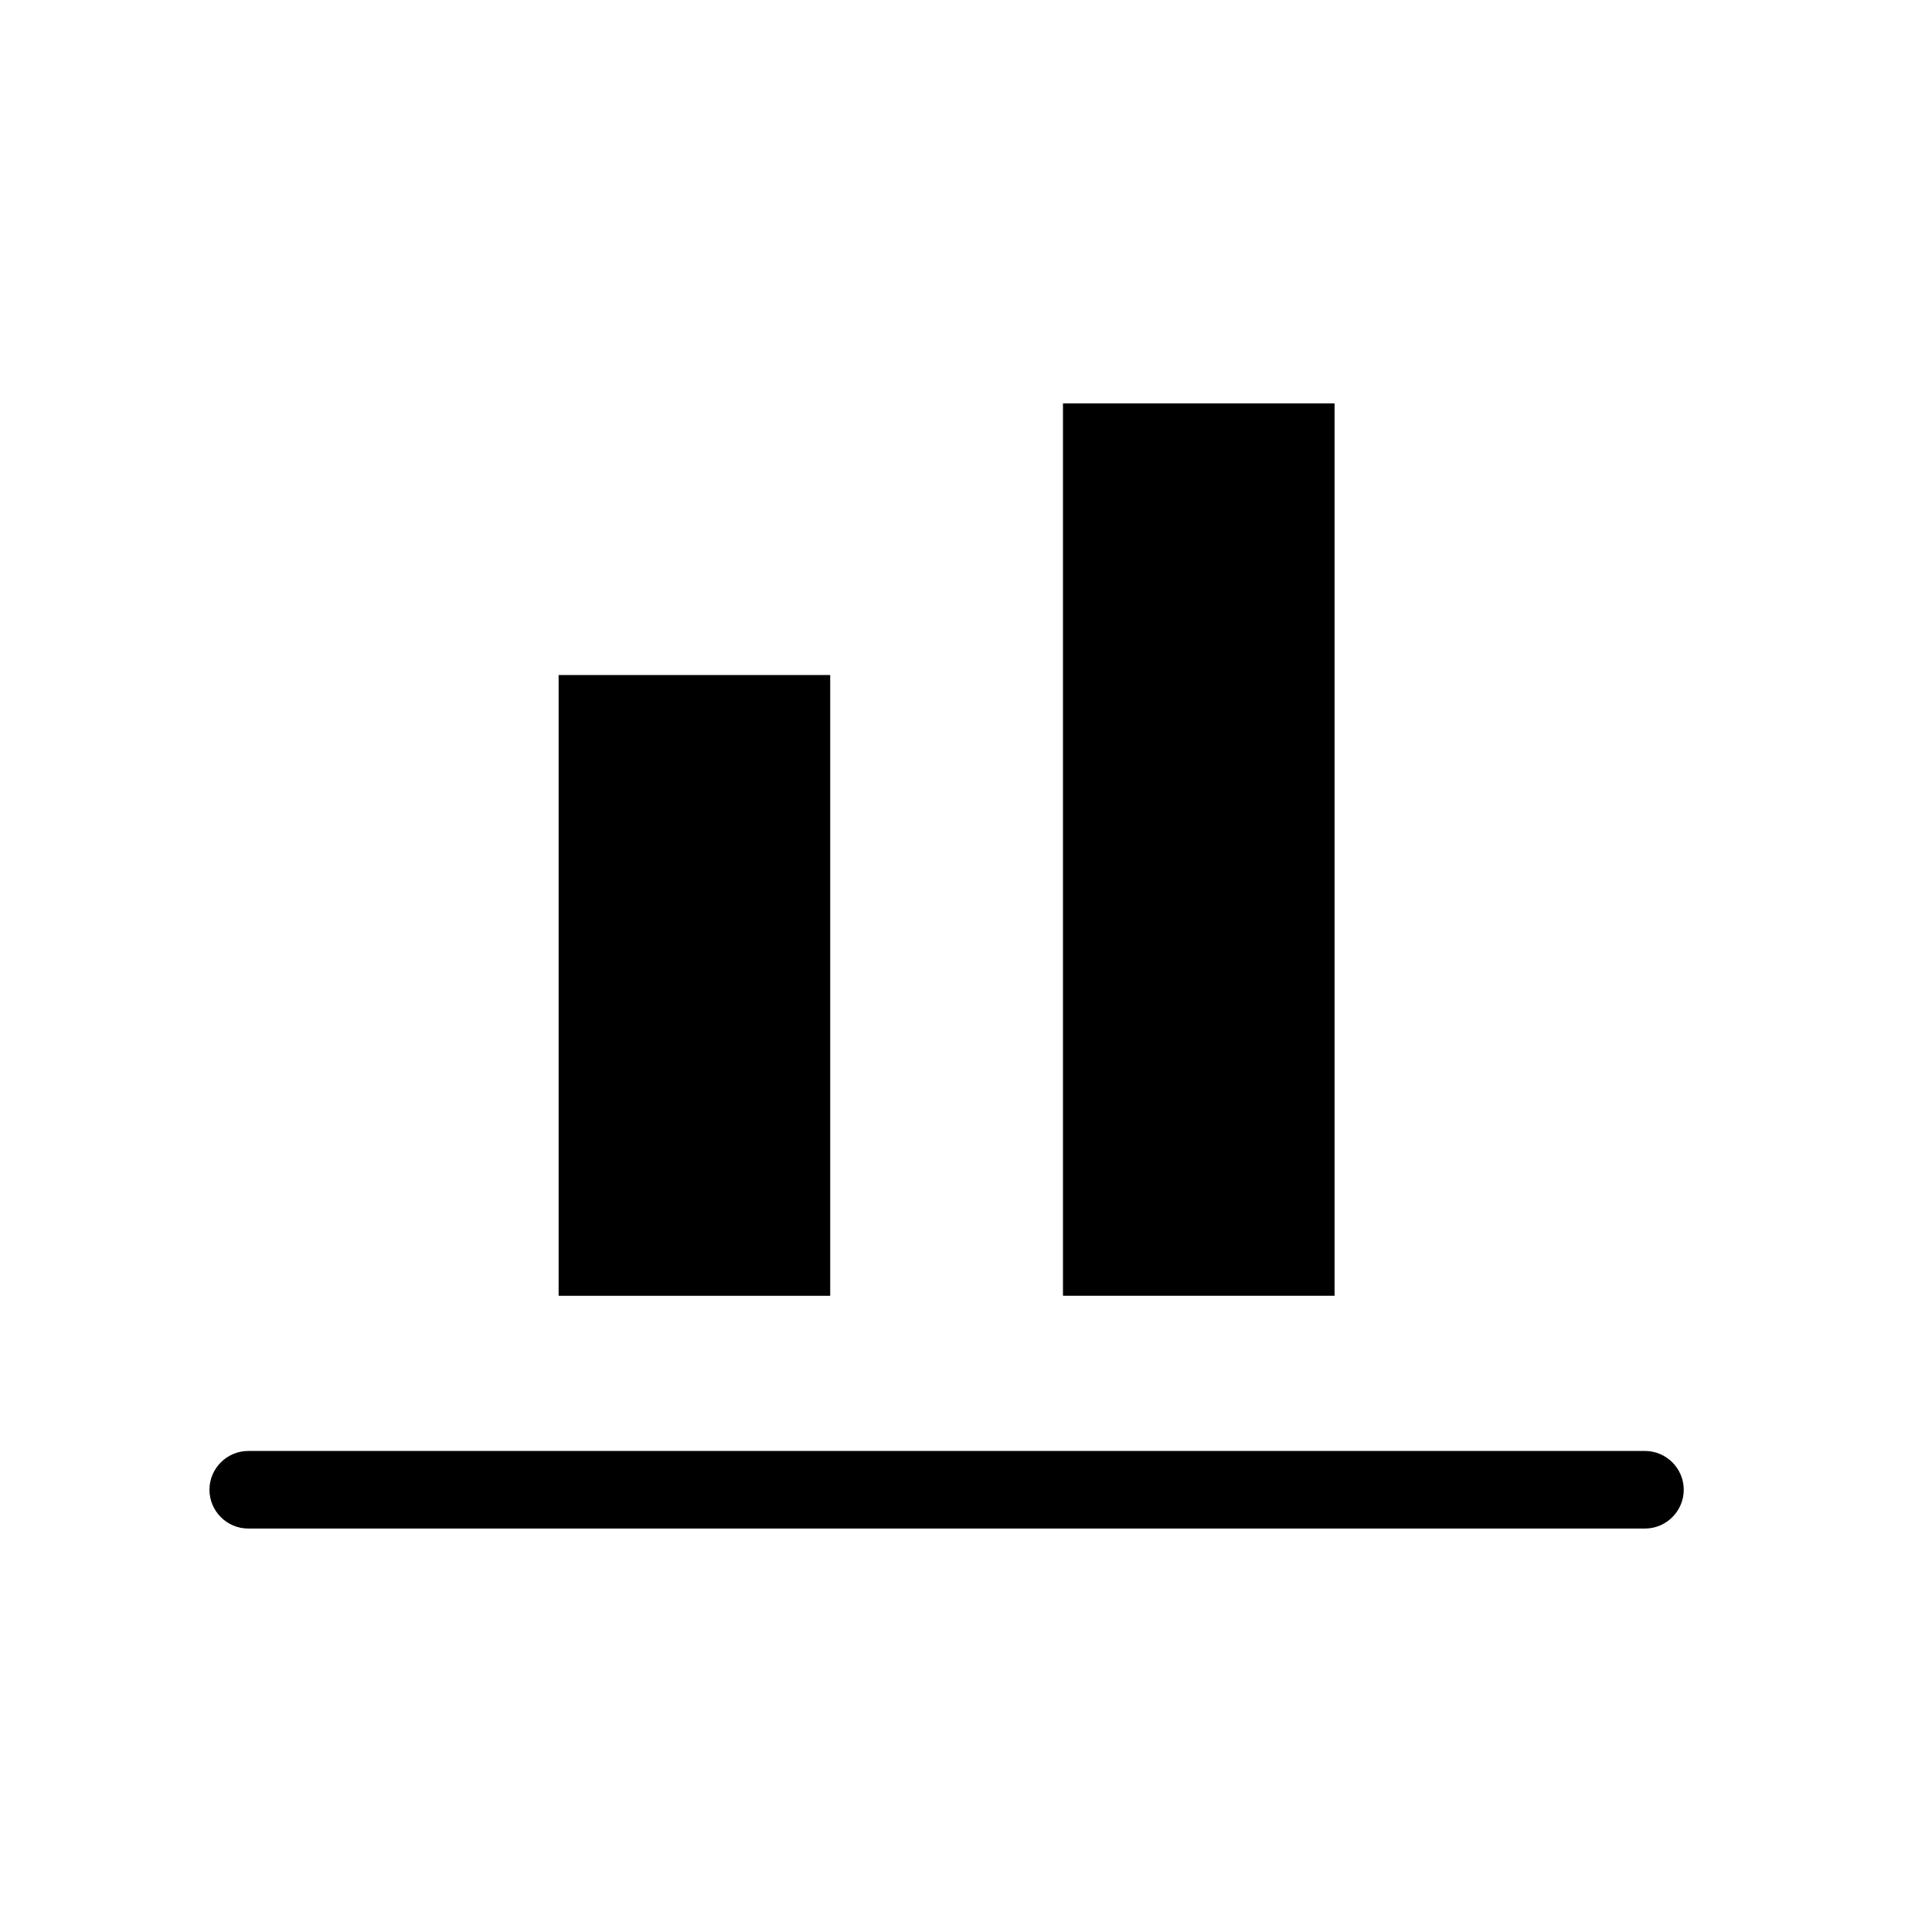
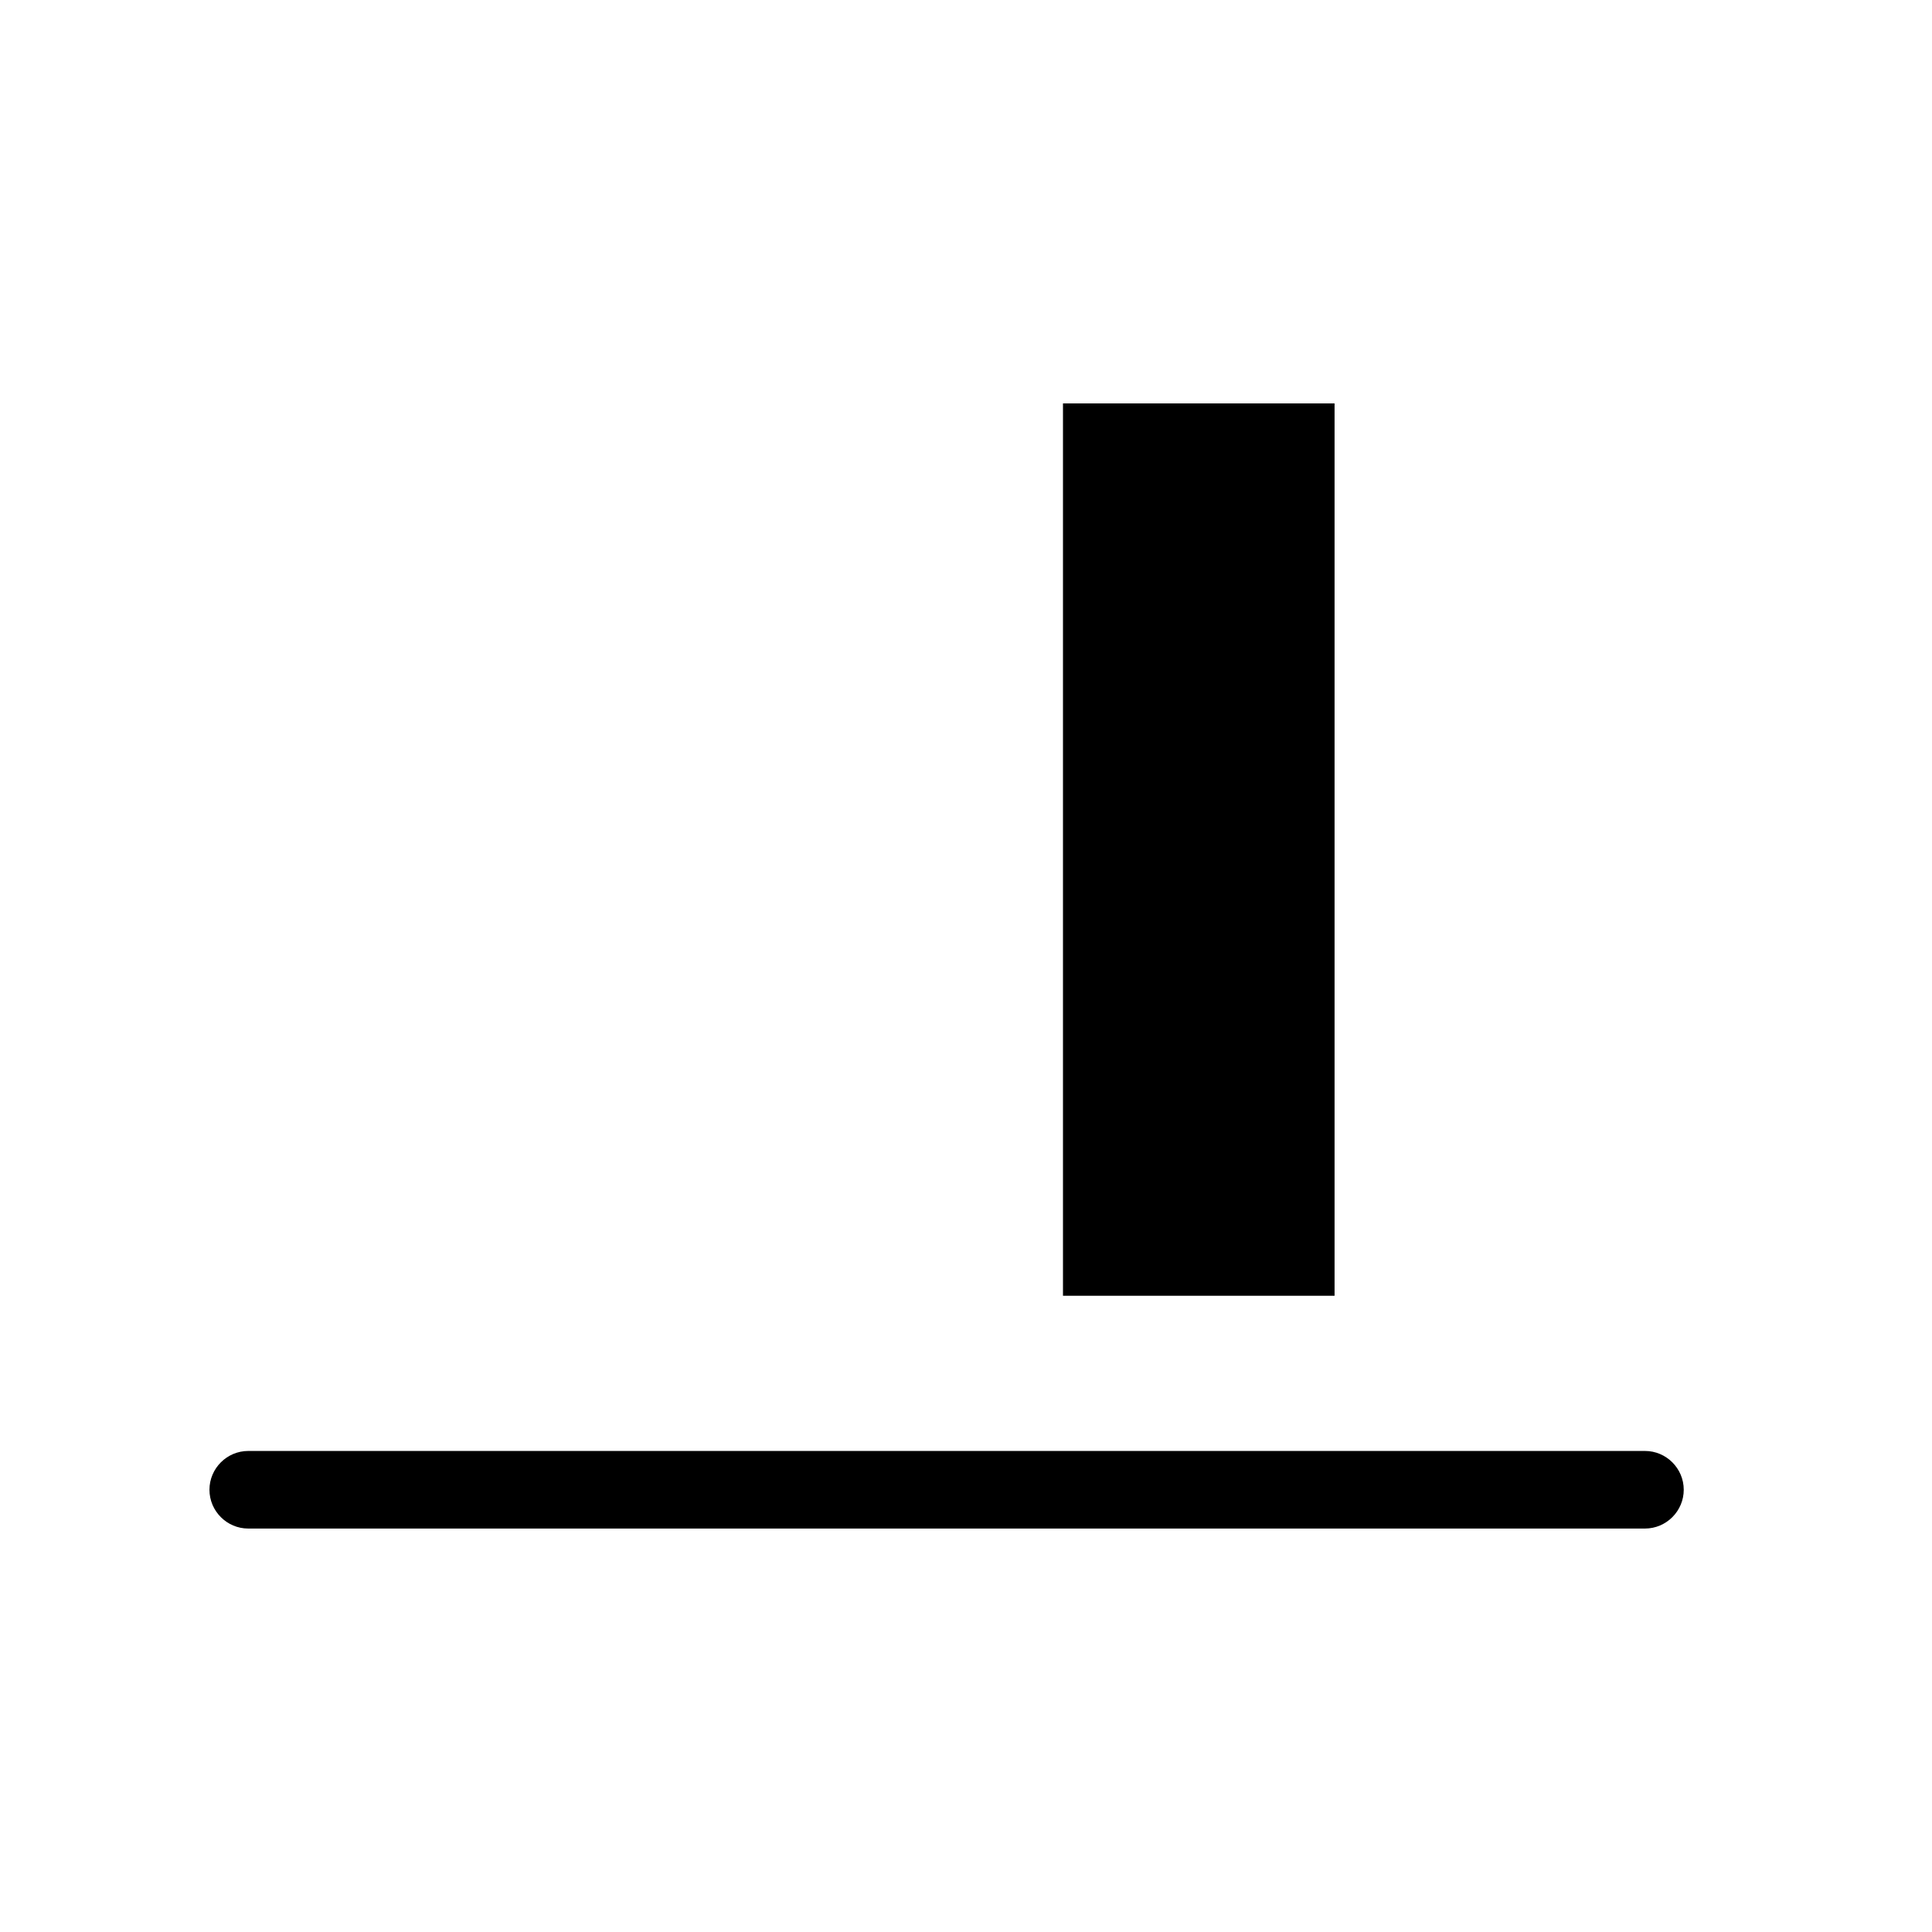
<svg xmlns="http://www.w3.org/2000/svg" fill="#000000" width="800px" height="800px" version="1.1" viewBox="144 144 512 512">
  <g>
    <path d="m425.7 250.91h71.973v236.48h-71.973z" />
-     <path d="m292.04 322.89h71.973v164.51h-71.973z" />
    <path d="m590.21 538.8c0 5.656-4.625 10.281-10.281 10.281h-370.14c-5.656 0-10.281-4.625-10.281-10.281s4.625-10.281 10.281-10.281h370.14c5.656-0.004 10.281 4.625 10.281 10.281z" />
  </g>
</svg>